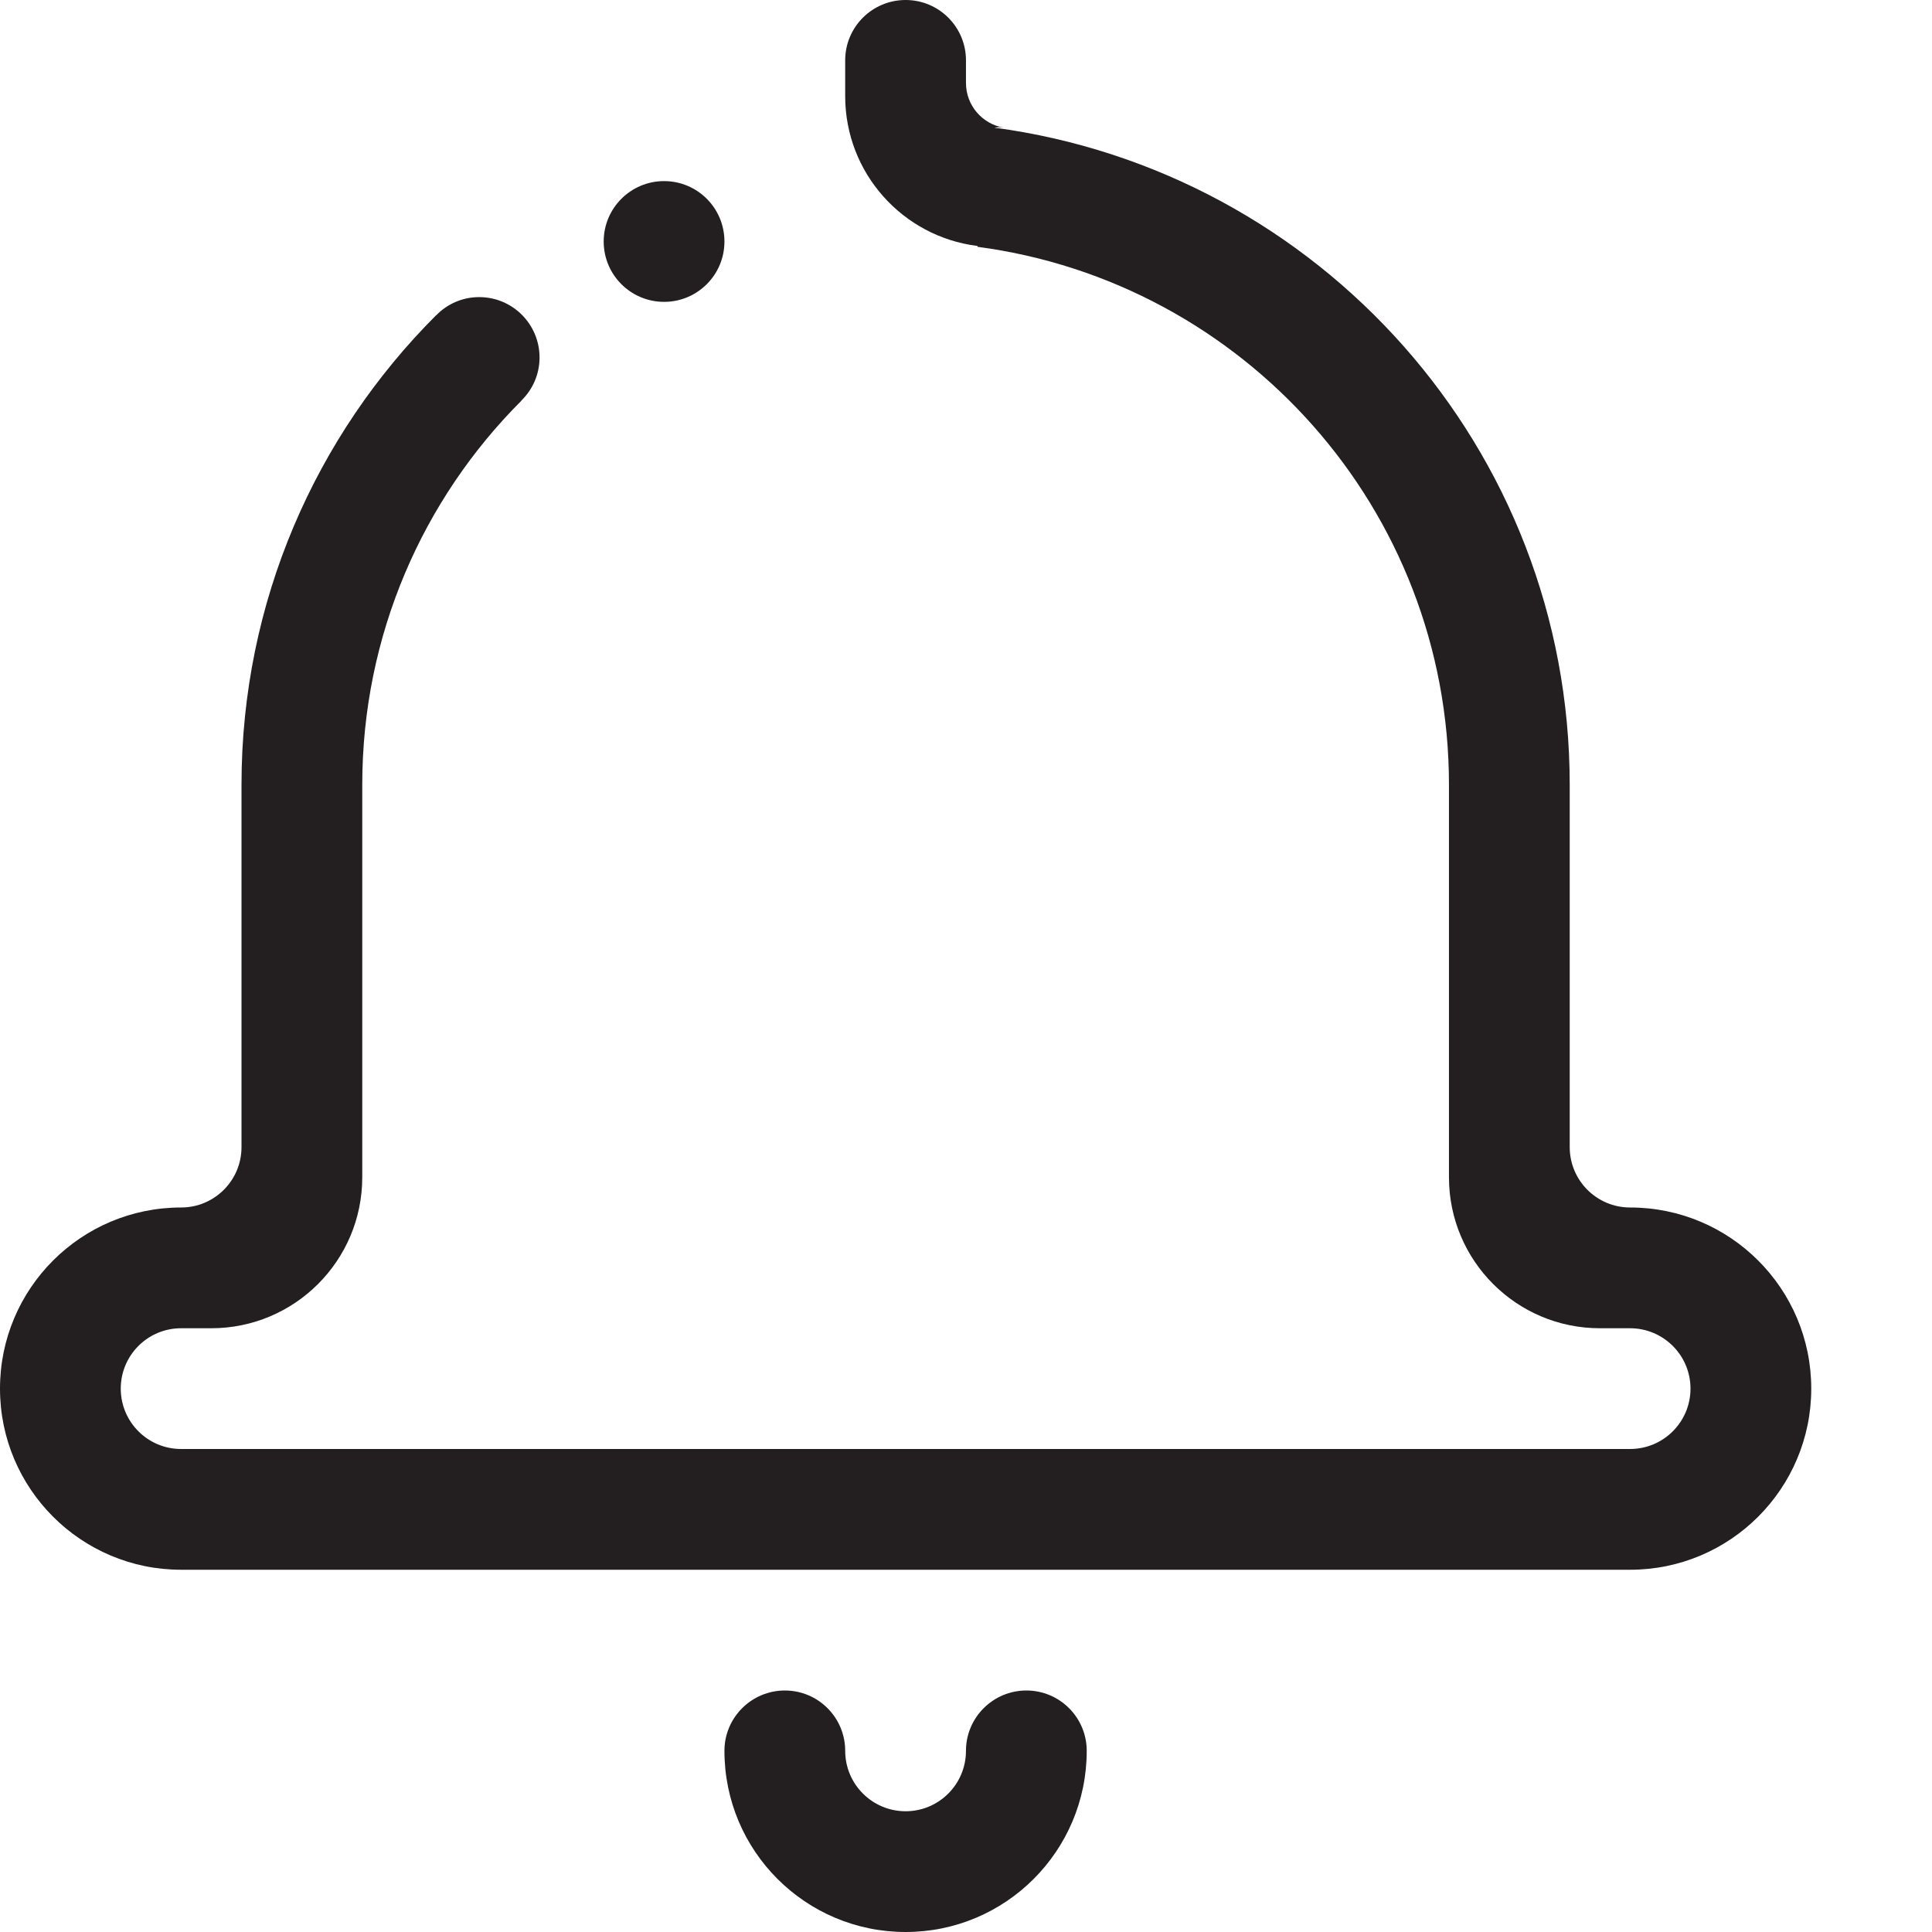
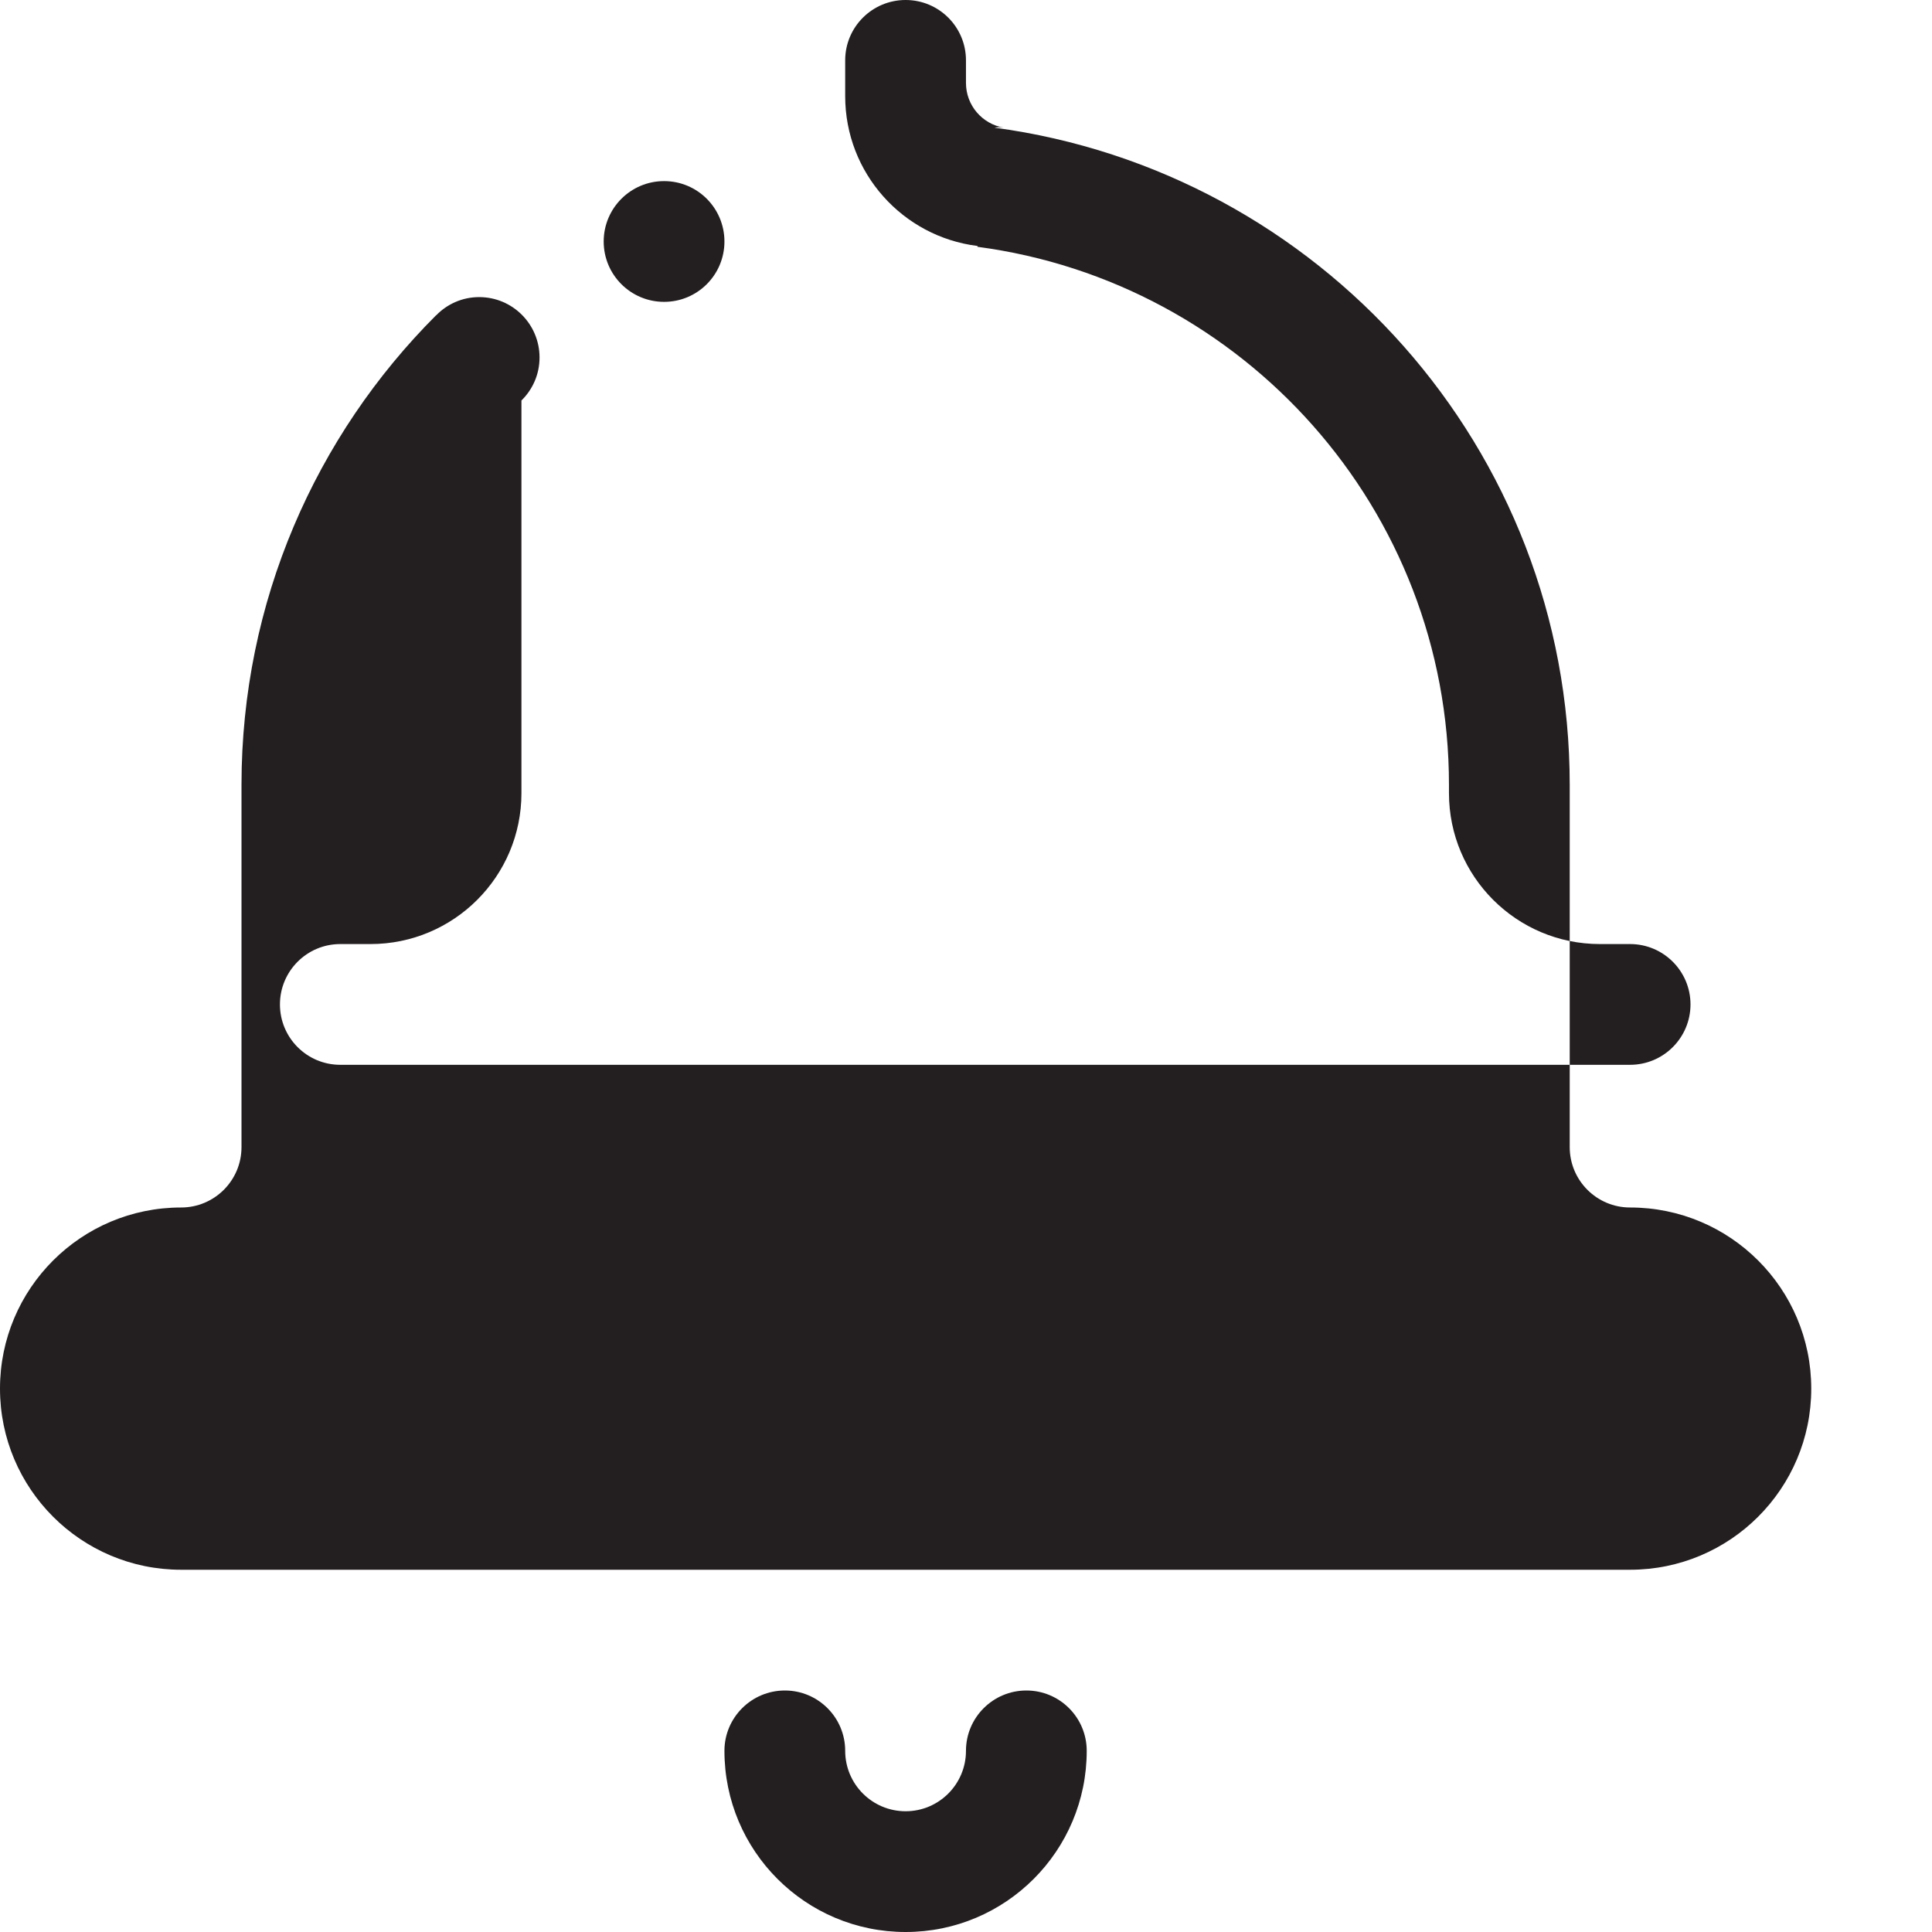
<svg xmlns="http://www.w3.org/2000/svg" version="1.1" id="Layer_4" x="0px" y="0px" width="512px" height="512px" viewBox="0 0 512 512" enable-background="new 0 0 512 512" xml:space="preserve">
-   <path fill-rule="evenodd" clip-rule="evenodd" fill="#231F20" d="M431.984,416h-15.992H295.984H240h-56.008H64H47.992  C21.492,416,0,394.5,0,367.999c0-26.516,21.492-48,47.992-48c8.836,0,16.008-7.156,16.008-16v-96.004  c0-48.586,19.703-92.579,51.562-124.438l0.016,0.023c2.906-2.992,6.922-4.844,11.414-4.844c8.844,0,15.992,7.172,15.992,16.008  c0,4.492-1.852,8.516-4.82,11.414l0.023,0.023C112.117,132.229,96,168.229,96,207.995v104.004c0,22.094-17.922,40-40.016,40h-7.992  c-8.844,0-15.992,7.172-15.992,16s7.148,16,15.992,16H96h144h143.992h47.992c8.844,0,16.016-7.172,16.016-16s-7.172-16-16.016-16  h-7.992c-22.094,0-40-17.906-40-40V207.995c0-73.071-54.461-133.274-124.977-142.594c0.086-0.125,0.086-0.203-0.039-0.227  c-19.719-2.469-34.992-19.29-34.992-39.688v-9.5C223.984,7.15,231.156,0,240,0c8.836,0,15.992,7.15,15.992,15.986v6  c0,5.953,4.328,10.883,9.992,11.844c-0.891-0.141-1.711-0.141-2.453,0c86.031,11.539,152.461,84.985,152.461,174.165v96.004  c0,8.844,7.172,16,15.992,16c26.523,0,48.016,21.484,48.016,48C480,394.5,458.508,416,431.984,416L431.984,416z M175.992,79.995  c-8.836,0-16.008-7.156-16.008-15.993c0-8.844,7.172-16.008,16.008-16.008c8.844,0,15.992,7.164,15.992,16.008  C191.984,72.838,184.836,79.995,175.992,79.995L175.992,79.995z M208,448c8.836,0,15.984,7.172,15.984,15.984  c0,8.844,7.172,16.016,16.016,16.016c8.836,0,15.992-7.172,15.992-16.016c0-8.812,7.172-15.984,16.008-15.984  c8.844,0,15.992,7.172,15.992,15.984C287.992,490.516,266.5,512,240,512c-26.523,0-48.016-21.484-48.016-48.016  C191.984,455.172,199.156,448,208,448L208,448z" />
+   <path fill-rule="evenodd" clip-rule="evenodd" fill="#231F20" d="M431.984,416h-15.992H295.984H240h-56.008H64H47.992  C21.492,416,0,394.5,0,367.999c0-26.516,21.492-48,47.992-48c8.836,0,16.008-7.156,16.008-16v-96.004  c0-48.586,19.703-92.579,51.562-124.438l0.016,0.023c2.906-2.992,6.922-4.844,11.414-4.844c8.844,0,15.992,7.172,15.992,16.008  c0,4.492-1.852,8.516-4.82,11.414l0.023,0.023v104.004c0,22.094-17.922,40-40.016,40h-7.992  c-8.844,0-15.992,7.172-15.992,16s7.148,16,15.992,16H96h144h143.992h47.992c8.844,0,16.016-7.172,16.016-16s-7.172-16-16.016-16  h-7.992c-22.094,0-40-17.906-40-40V207.995c0-73.071-54.461-133.274-124.977-142.594c0.086-0.125,0.086-0.203-0.039-0.227  c-19.719-2.469-34.992-19.29-34.992-39.688v-9.5C223.984,7.15,231.156,0,240,0c8.836,0,15.992,7.15,15.992,15.986v6  c0,5.953,4.328,10.883,9.992,11.844c-0.891-0.141-1.711-0.141-2.453,0c86.031,11.539,152.461,84.985,152.461,174.165v96.004  c0,8.844,7.172,16,15.992,16c26.523,0,48.016,21.484,48.016,48C480,394.5,458.508,416,431.984,416L431.984,416z M175.992,79.995  c-8.836,0-16.008-7.156-16.008-15.993c0-8.844,7.172-16.008,16.008-16.008c8.844,0,15.992,7.164,15.992,16.008  C191.984,72.838,184.836,79.995,175.992,79.995L175.992,79.995z M208,448c8.836,0,15.984,7.172,15.984,15.984  c0,8.844,7.172,16.016,16.016,16.016c8.836,0,15.992-7.172,15.992-16.016c0-8.812,7.172-15.984,16.008-15.984  c8.844,0,15.992,7.172,15.992,15.984C287.992,490.516,266.5,512,240,512c-26.523,0-48.016-21.484-48.016-48.016  C191.984,455.172,199.156,448,208,448L208,448z" />
</svg>